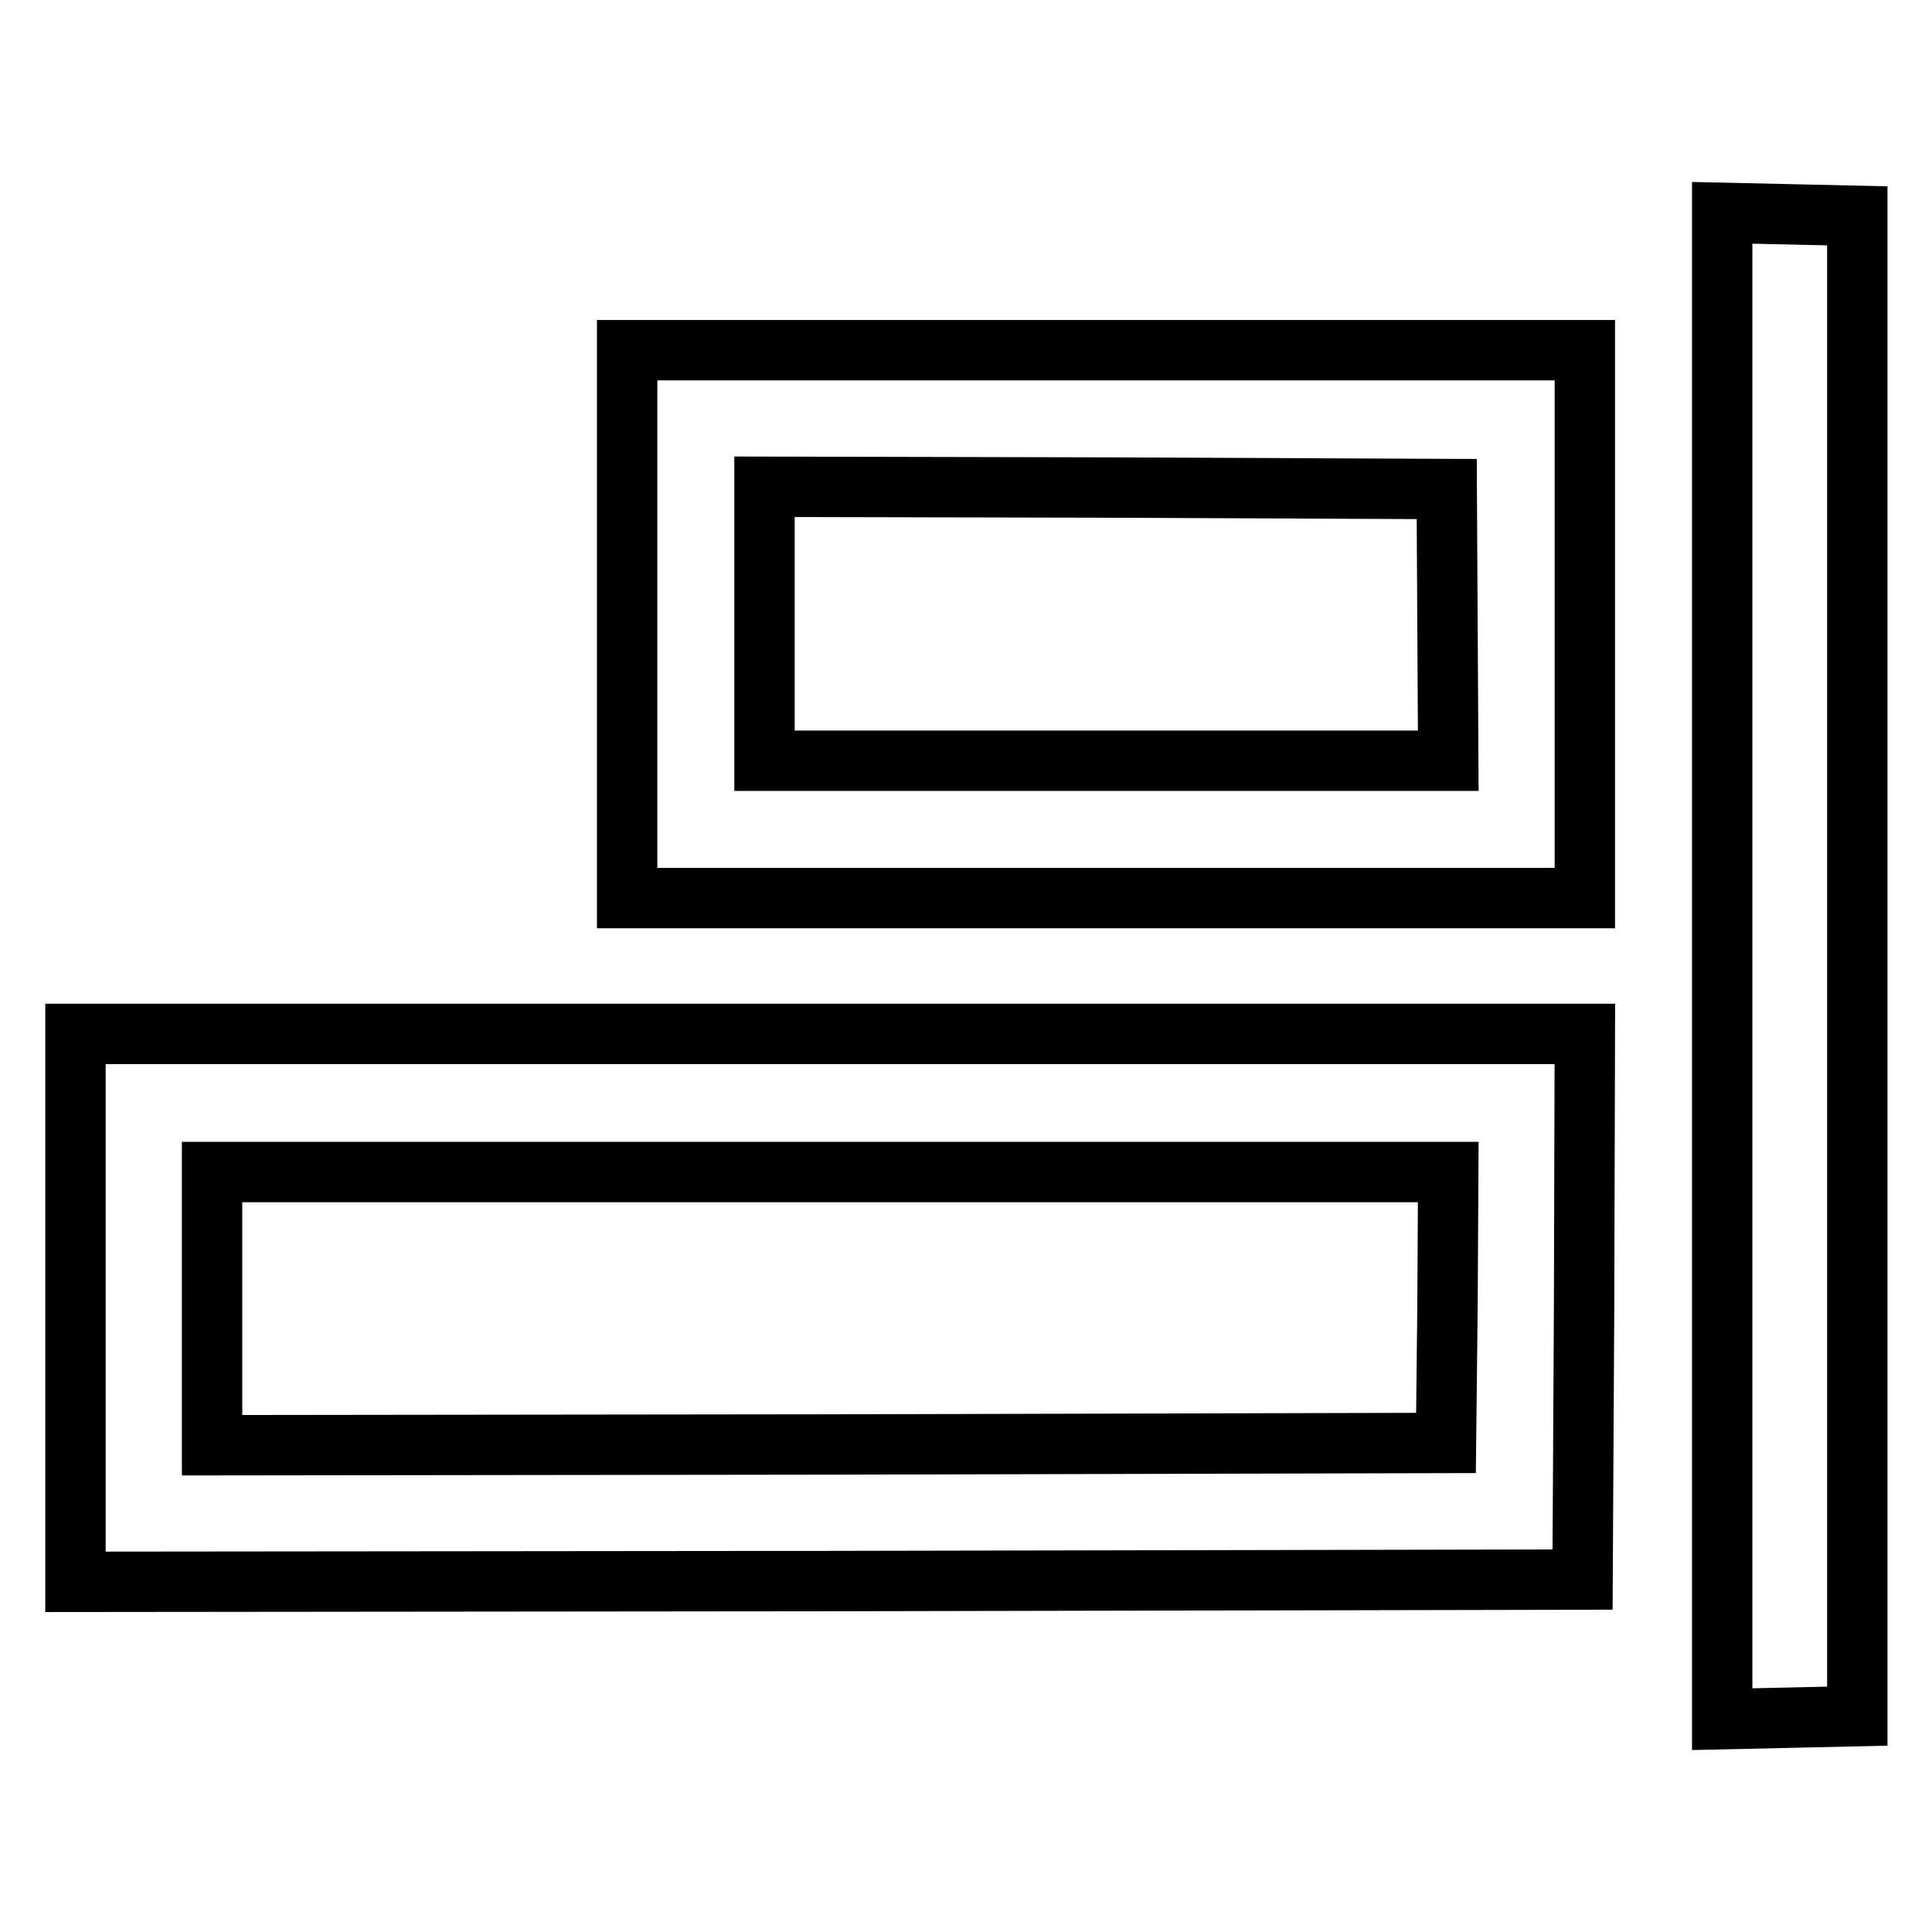
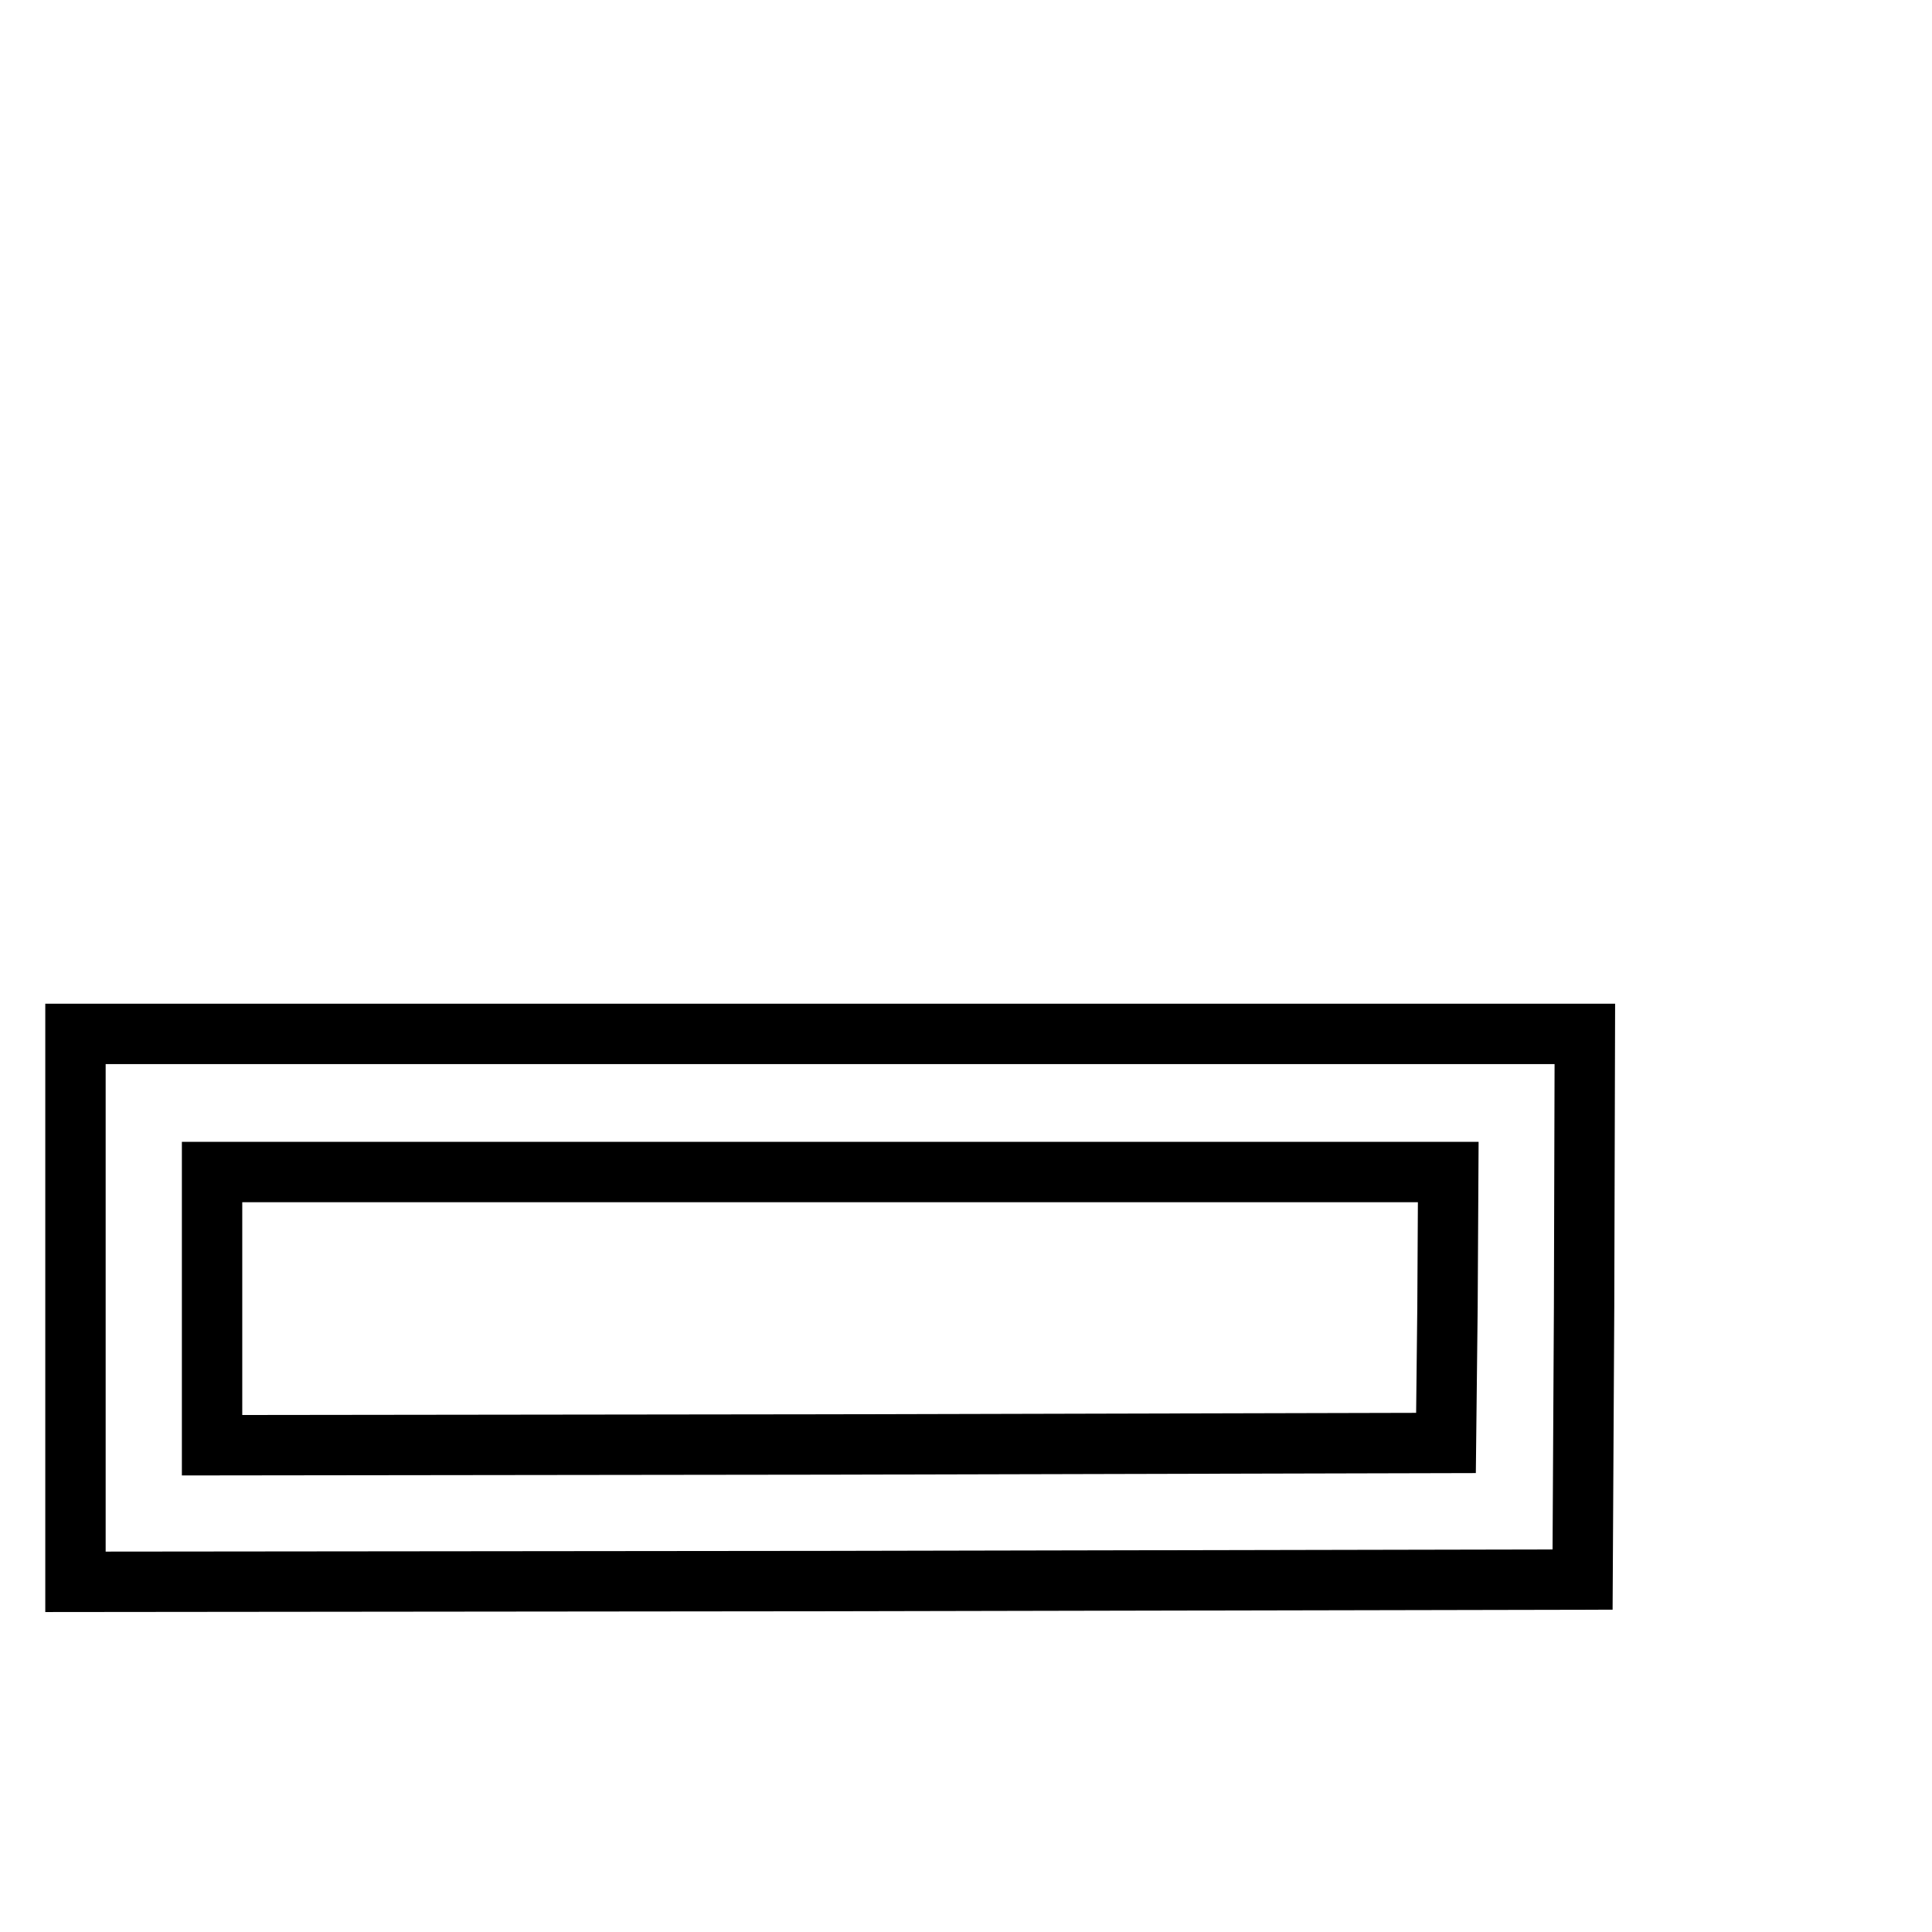
<svg xmlns="http://www.w3.org/2000/svg" version="1.1" x="0px" y="0px" viewBox="0 0 256 256" enable-background="new 0 0 256 256" xml:space="preserve">
  <g>
    <g>
      <g>
-         <path stroke-width="8" fill-opacity="0" stroke="#000000" d="M228.2,128v99.8l9-0.2l8.9-0.2V128V28.6l-8.9-0.2l-9-0.2V128z" />
-         <path stroke-width="8" fill-opacity="0" stroke="#000000" d="M83.1,82.7v36.3h63.5H210V82.7V46.4h-63.5H83.1V82.7z M191.8,82.8l0.1,18h-45.3h-45.3V82.7V64.5l45.2,0.1l45.2,0.2L191.8,82.8z" />
        <path stroke-width="8" fill-opacity="0" stroke="#000000" d="M10,173.3v36.3l99.9-0.1l99.8-0.2l0.2-36.2l0.1-36.1H110H10V173.3z M191.8,173.2l-0.2,18l-81.7,0.2l-81.8,0.1v-18.1v-18.1H110h81.9L191.8,173.2z" />
      </g>
    </g>
  </g>
</svg>